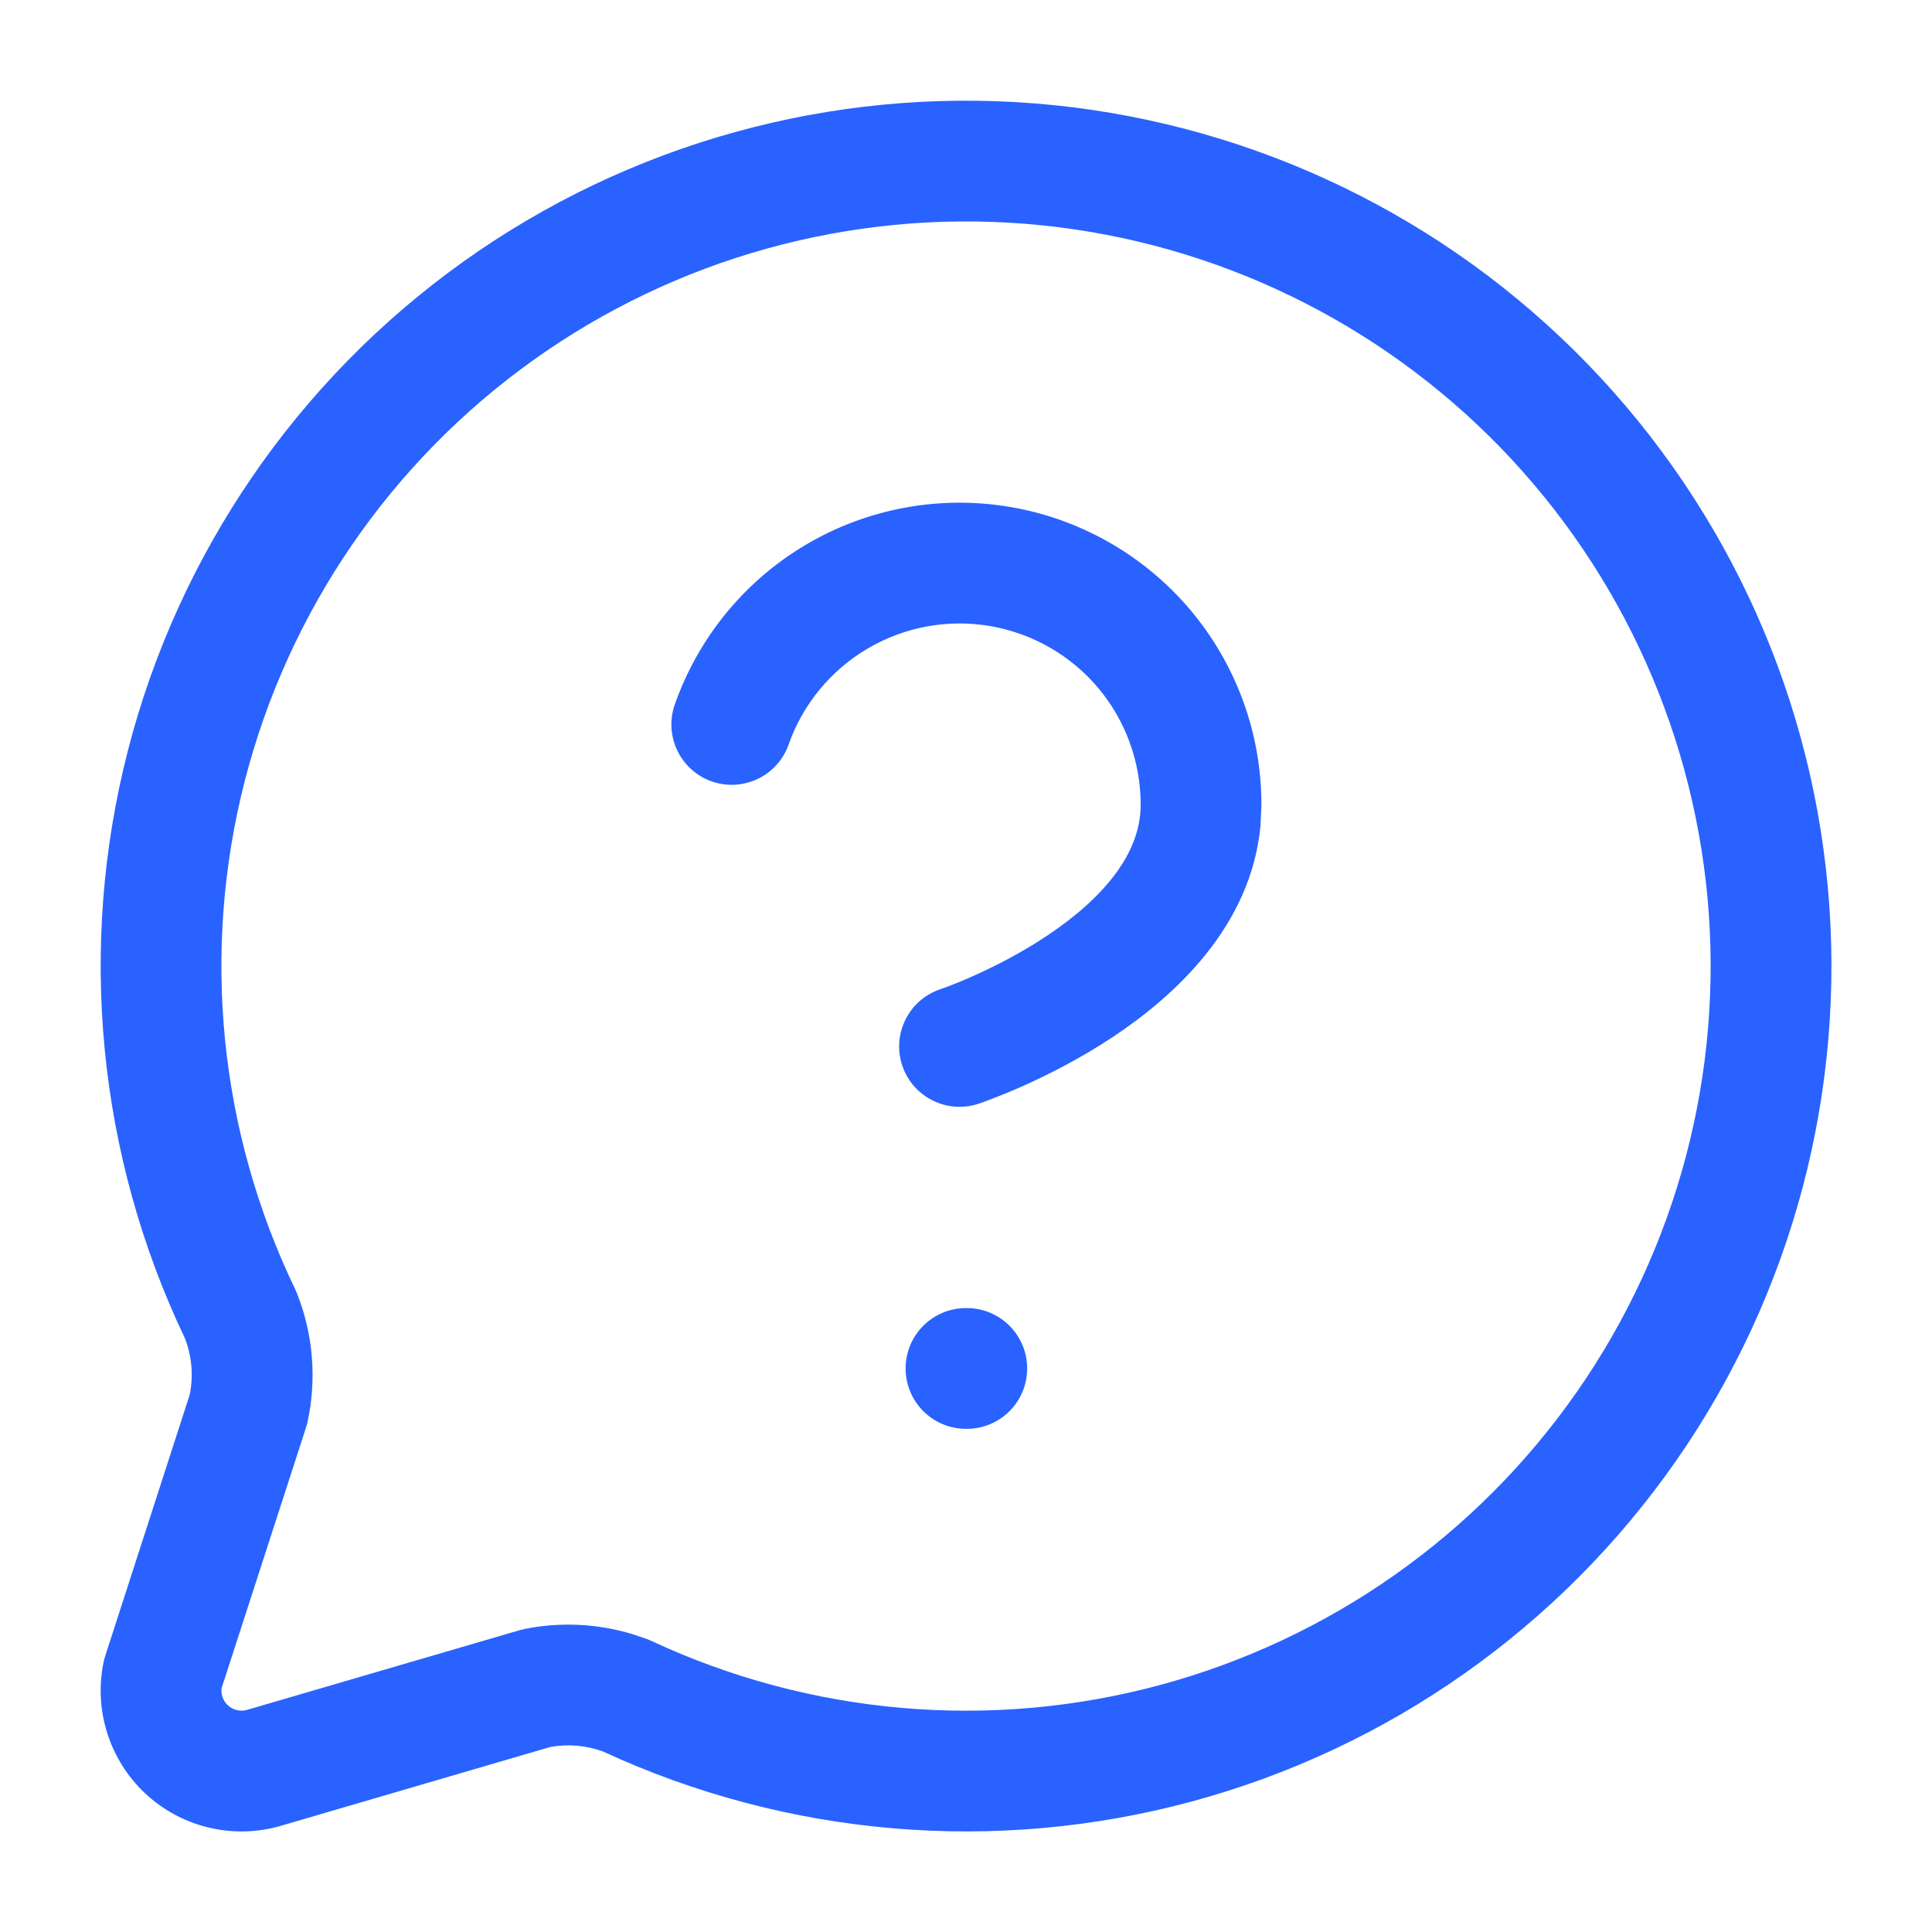
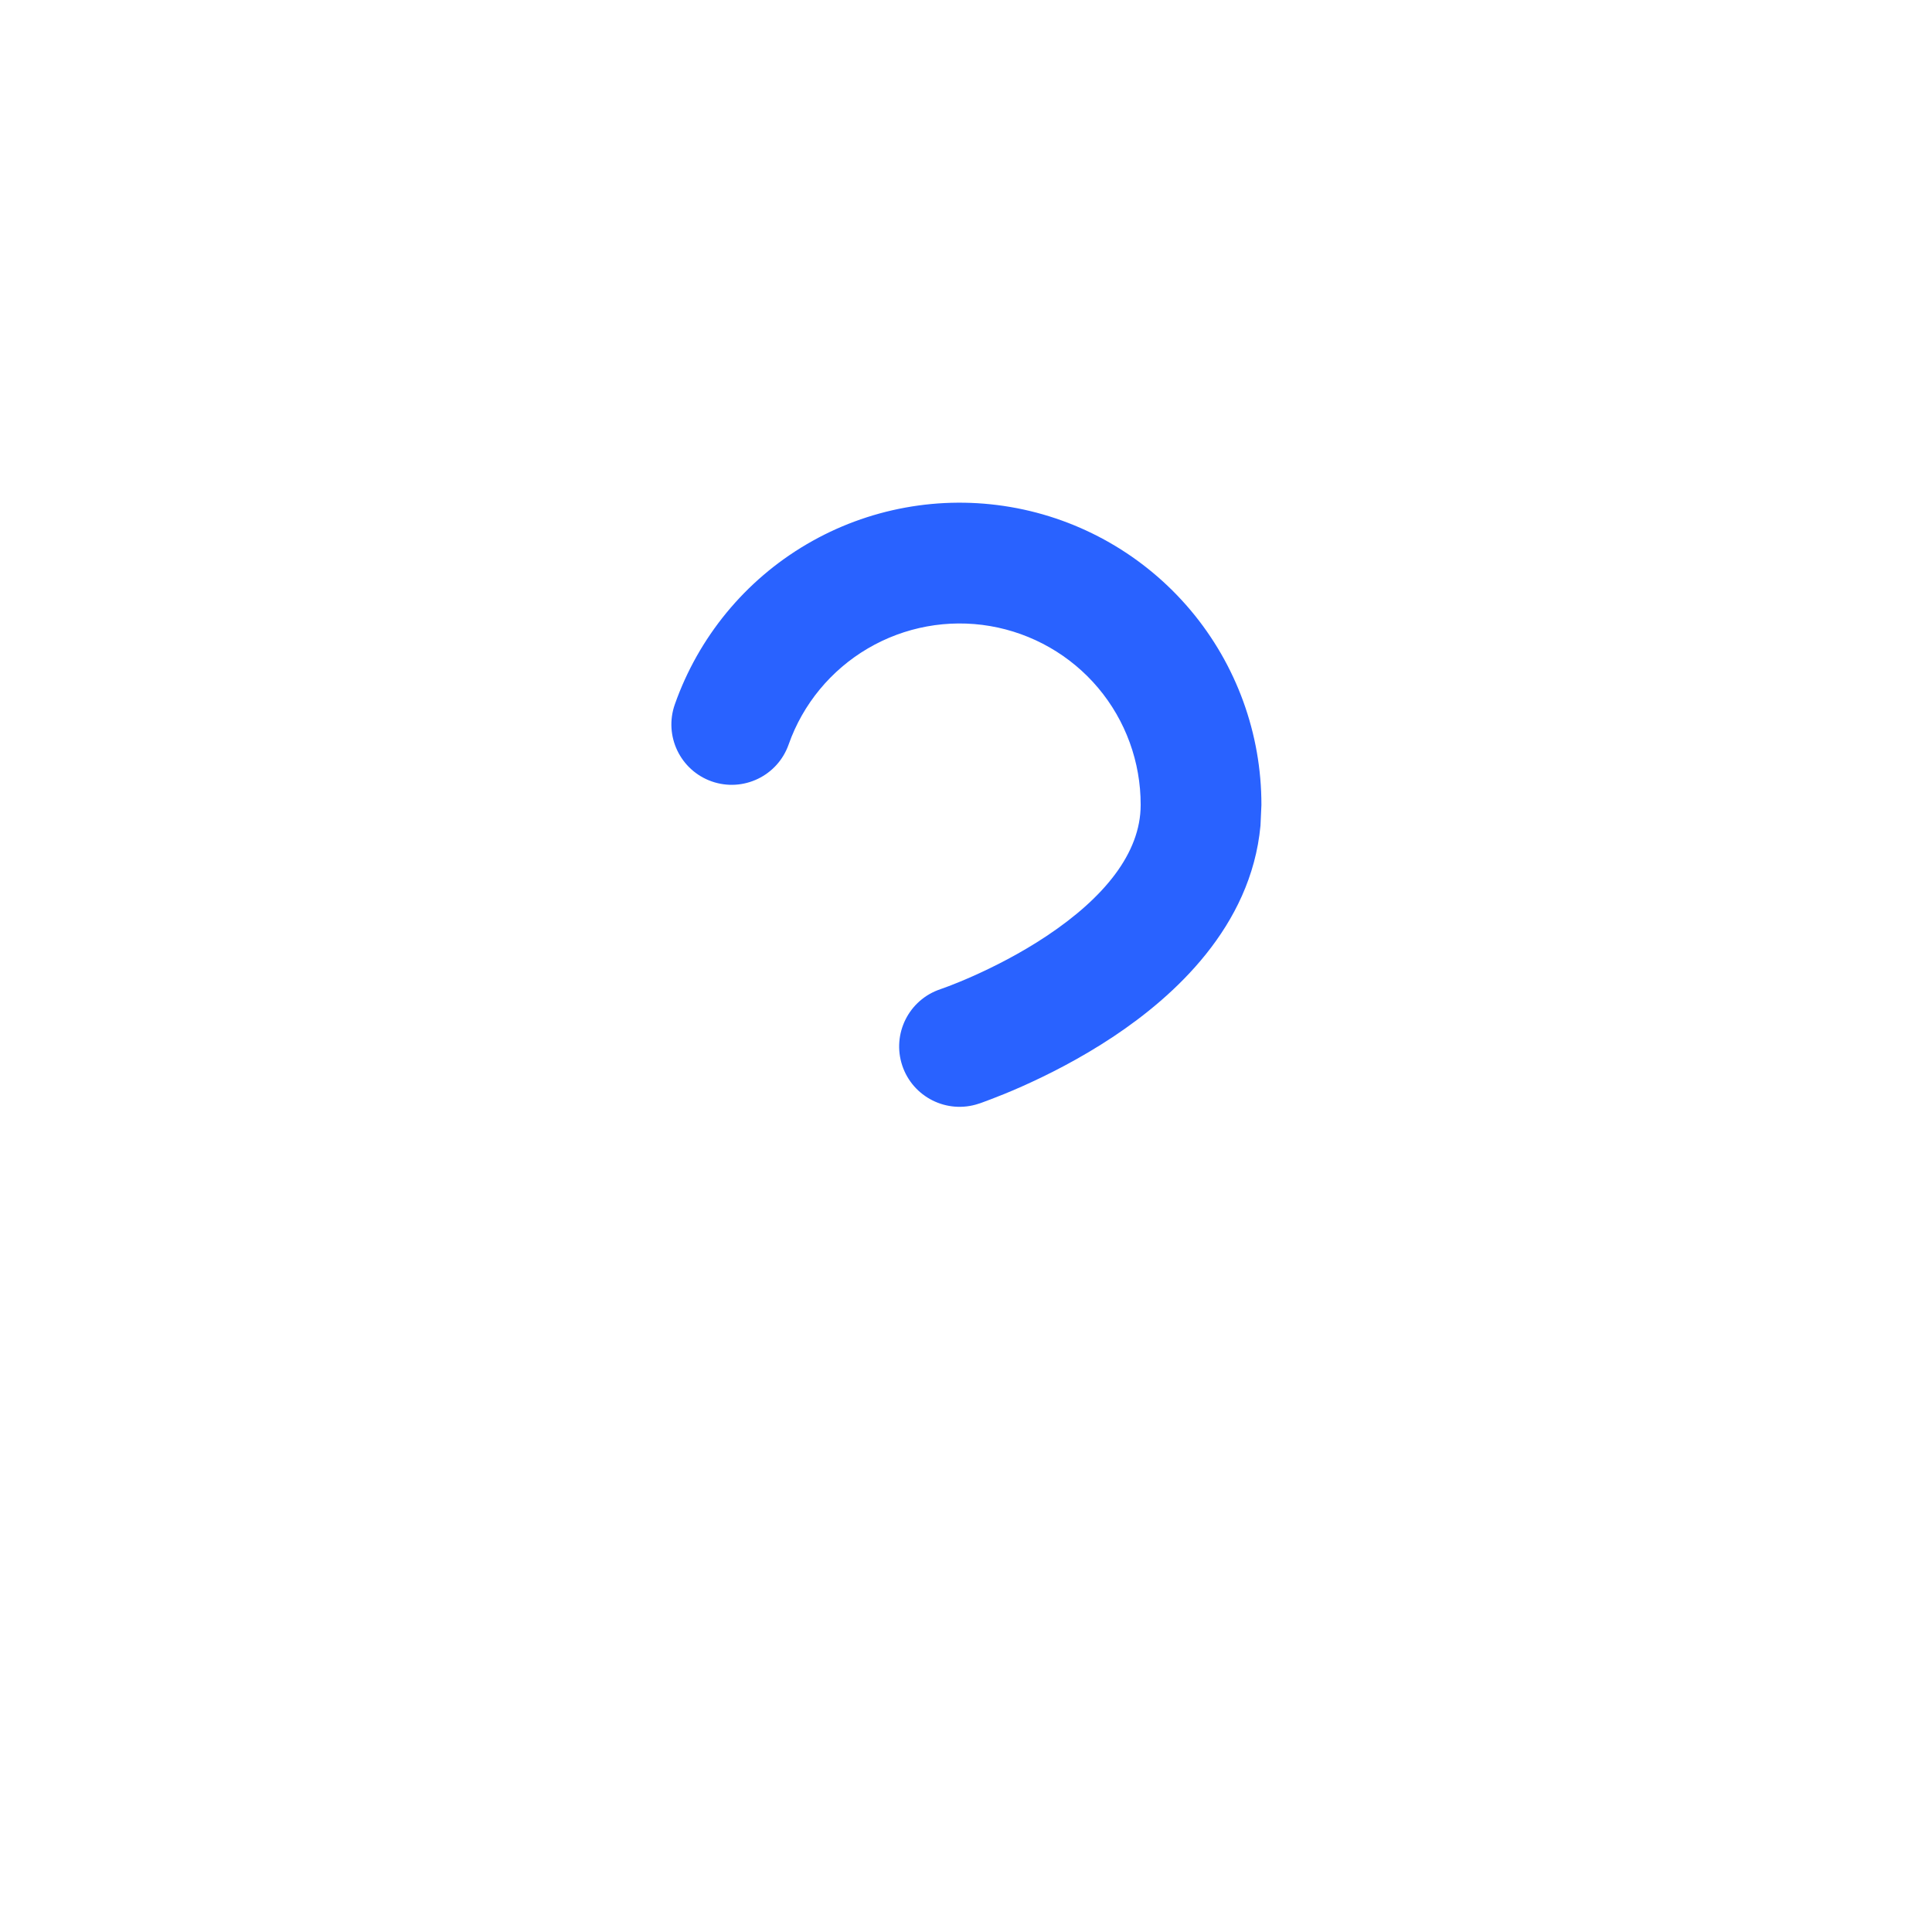
<svg xmlns="http://www.w3.org/2000/svg" width="64" height="64" viewBox="0 0 64 64" fill="none">
-   <path d="M15.337 8.676C20.834 4.749 27.543 2.89 34.277 3.426C41.012 3.963 47.341 6.861 52.147 11.609C56.953 16.357 59.929 22.649 60.548 29.377C61.167 36.105 59.389 42.835 55.53 48.38C51.67 53.925 45.975 57.928 39.452 59.684C32.966 61.43 26.075 60.839 19.98 58.023C19.419 57.816 18.813 57.764 18.225 57.872L9.246 60.499C9.23 60.504 9.215 60.508 9.199 60.512C8.431 60.716 7.623 60.721 6.853 60.525C6.082 60.33 5.373 59.941 4.795 59.395C4.218 58.849 3.79 58.164 3.551 57.406C3.312 56.648 3.271 55.84 3.431 55.062C3.446 54.99 3.466 54.918 3.488 54.848L6.285 46.2C6.411 45.574 6.357 44.925 6.124 44.33C3.238 38.272 2.565 31.393 4.23 24.89C5.906 18.346 9.84 12.604 15.337 8.676ZM33.959 7.413C28.165 6.952 22.393 8.553 17.663 11.932C12.933 15.311 9.547 20.251 8.105 25.882C6.663 31.513 7.256 37.474 9.78 42.71C9.801 42.753 9.819 42.799 9.837 42.843C10.376 44.203 10.498 45.693 10.183 47.122C10.17 47.184 10.151 47.246 10.131 47.307L7.342 55.919C7.33 56.014 7.337 56.111 7.366 56.203C7.4 56.31 7.461 56.408 7.543 56.486C7.625 56.564 7.727 56.62 7.837 56.648C7.944 56.675 8.056 56.675 8.163 56.648L17.225 53.999L17.397 53.958C18.577 53.724 19.794 53.784 20.941 54.13L21.428 54.294L21.564 54.351C26.831 56.811 32.799 57.333 38.413 55.822C44.026 54.311 48.925 50.864 52.246 46.093C55.567 41.322 57.096 35.532 56.564 29.744C56.031 23.956 53.472 18.541 49.337 14.455C45.201 10.37 39.755 7.875 33.959 7.413Z" fill="#2962FF" />
  <path d="M26.719 18.031C28.755 16.834 31.149 16.397 33.477 16.796C35.804 17.195 37.917 18.406 39.438 20.213C40.958 22.019 41.789 24.305 41.786 26.666L41.755 27.351C41.443 30.705 38.884 33.005 36.896 34.33C35.775 35.077 34.668 35.628 33.849 35.992C33.437 36.175 33.089 36.314 32.841 36.408C32.718 36.455 32.618 36.492 32.547 36.518C32.511 36.53 32.482 36.542 32.461 36.549C32.45 36.553 32.439 36.554 32.432 36.557C32.429 36.558 32.427 36.559 32.425 36.559L32.422 36.562H32.419C31.371 36.911 30.237 36.344 29.888 35.296C29.54 34.249 30.106 33.117 31.154 32.768H31.151L31.206 32.749C31.251 32.733 31.325 32.707 31.419 32.671C31.609 32.599 31.887 32.488 32.224 32.338C32.905 32.035 33.798 31.588 34.677 31.002C36.556 29.75 37.786 28.271 37.786 26.666V26.661C37.788 25.244 37.29 23.872 36.378 22.788C35.465 21.704 34.196 20.979 32.8 20.739C31.404 20.5 29.969 20.764 28.747 21.481C27.526 22.199 26.595 23.325 26.125 24.661C25.759 25.703 24.617 26.251 23.576 25.885C22.534 25.518 21.988 24.377 22.354 23.335C23.138 21.108 24.683 19.227 26.719 18.031Z" fill="#2962FF" />
-   <path d="M32.026 43.332C33.131 43.332 34.026 44.227 34.026 45.332C34.026 46.437 33.131 47.332 32.026 47.332H32C30.895 47.332 30 46.437 30 45.332C30 44.227 30.895 43.332 32 43.332H32.026Z" fill="#2962FF" />
</svg>